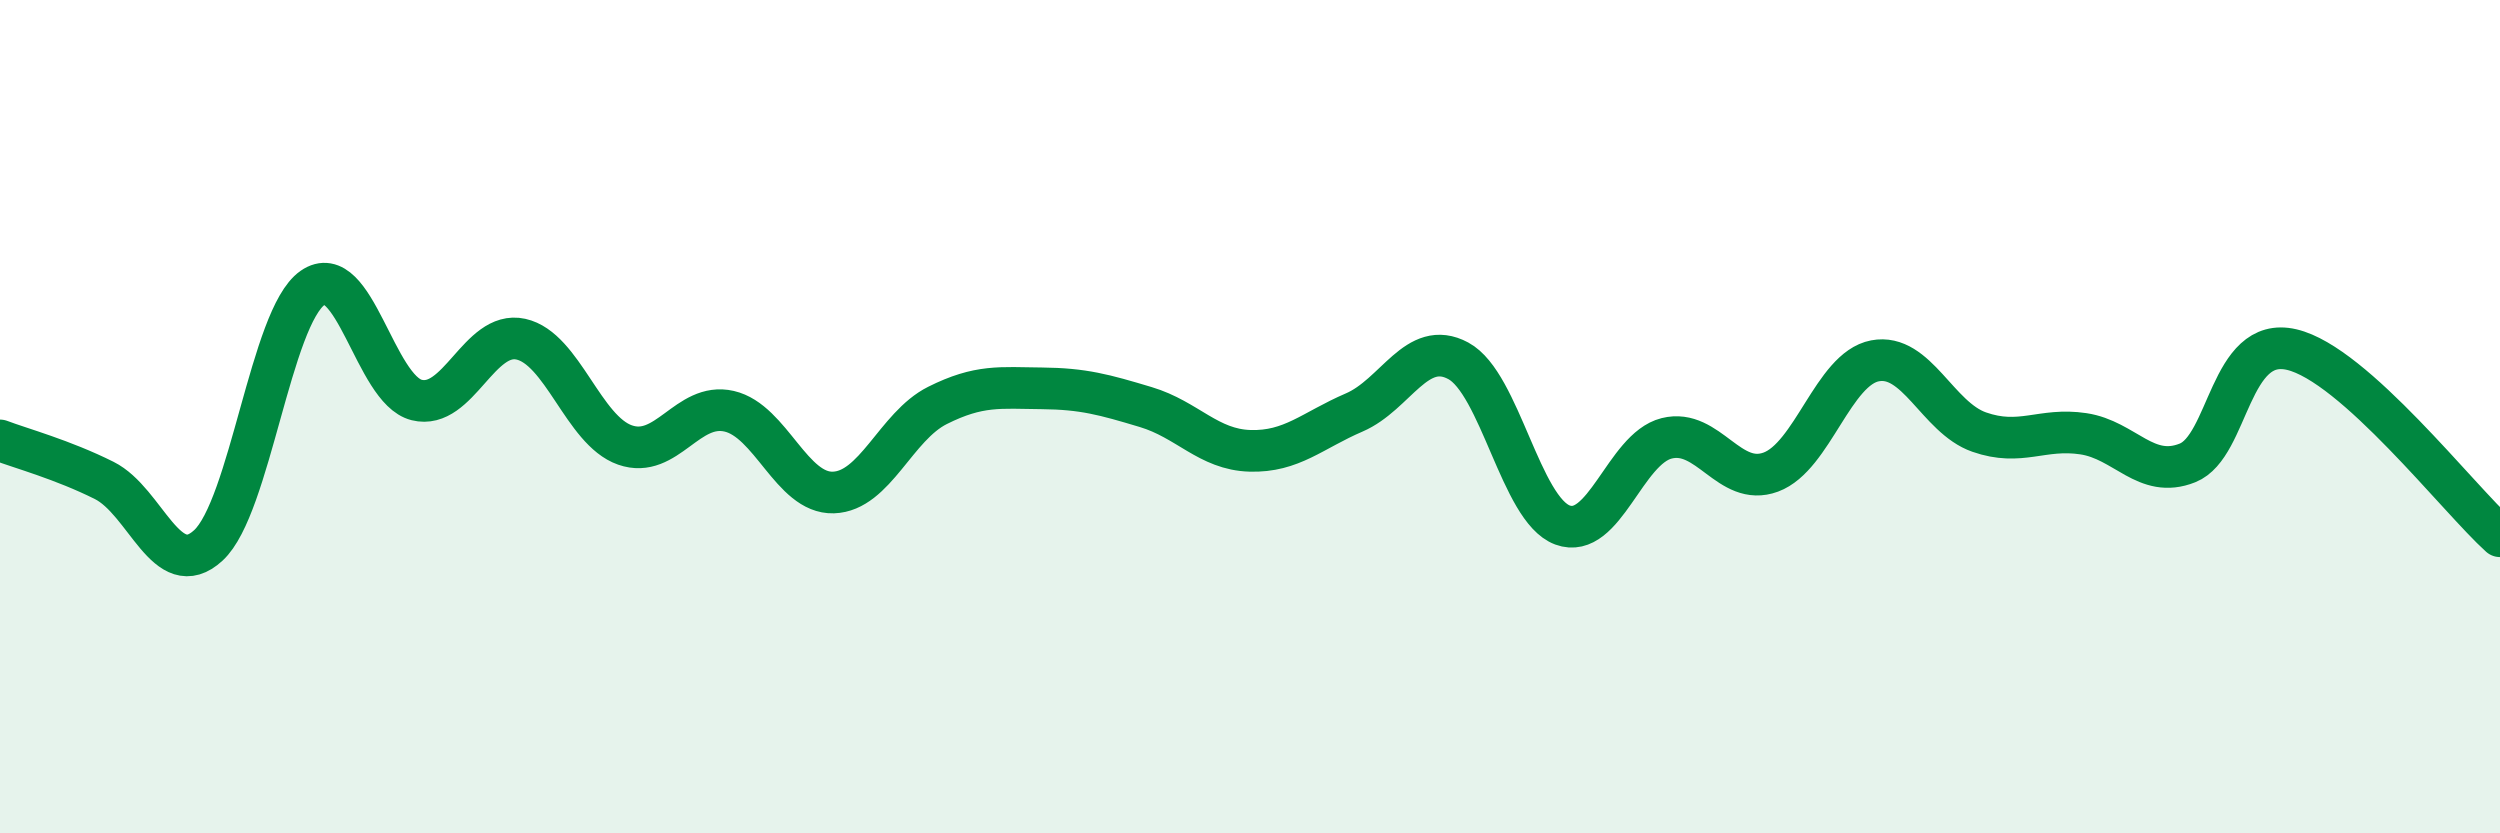
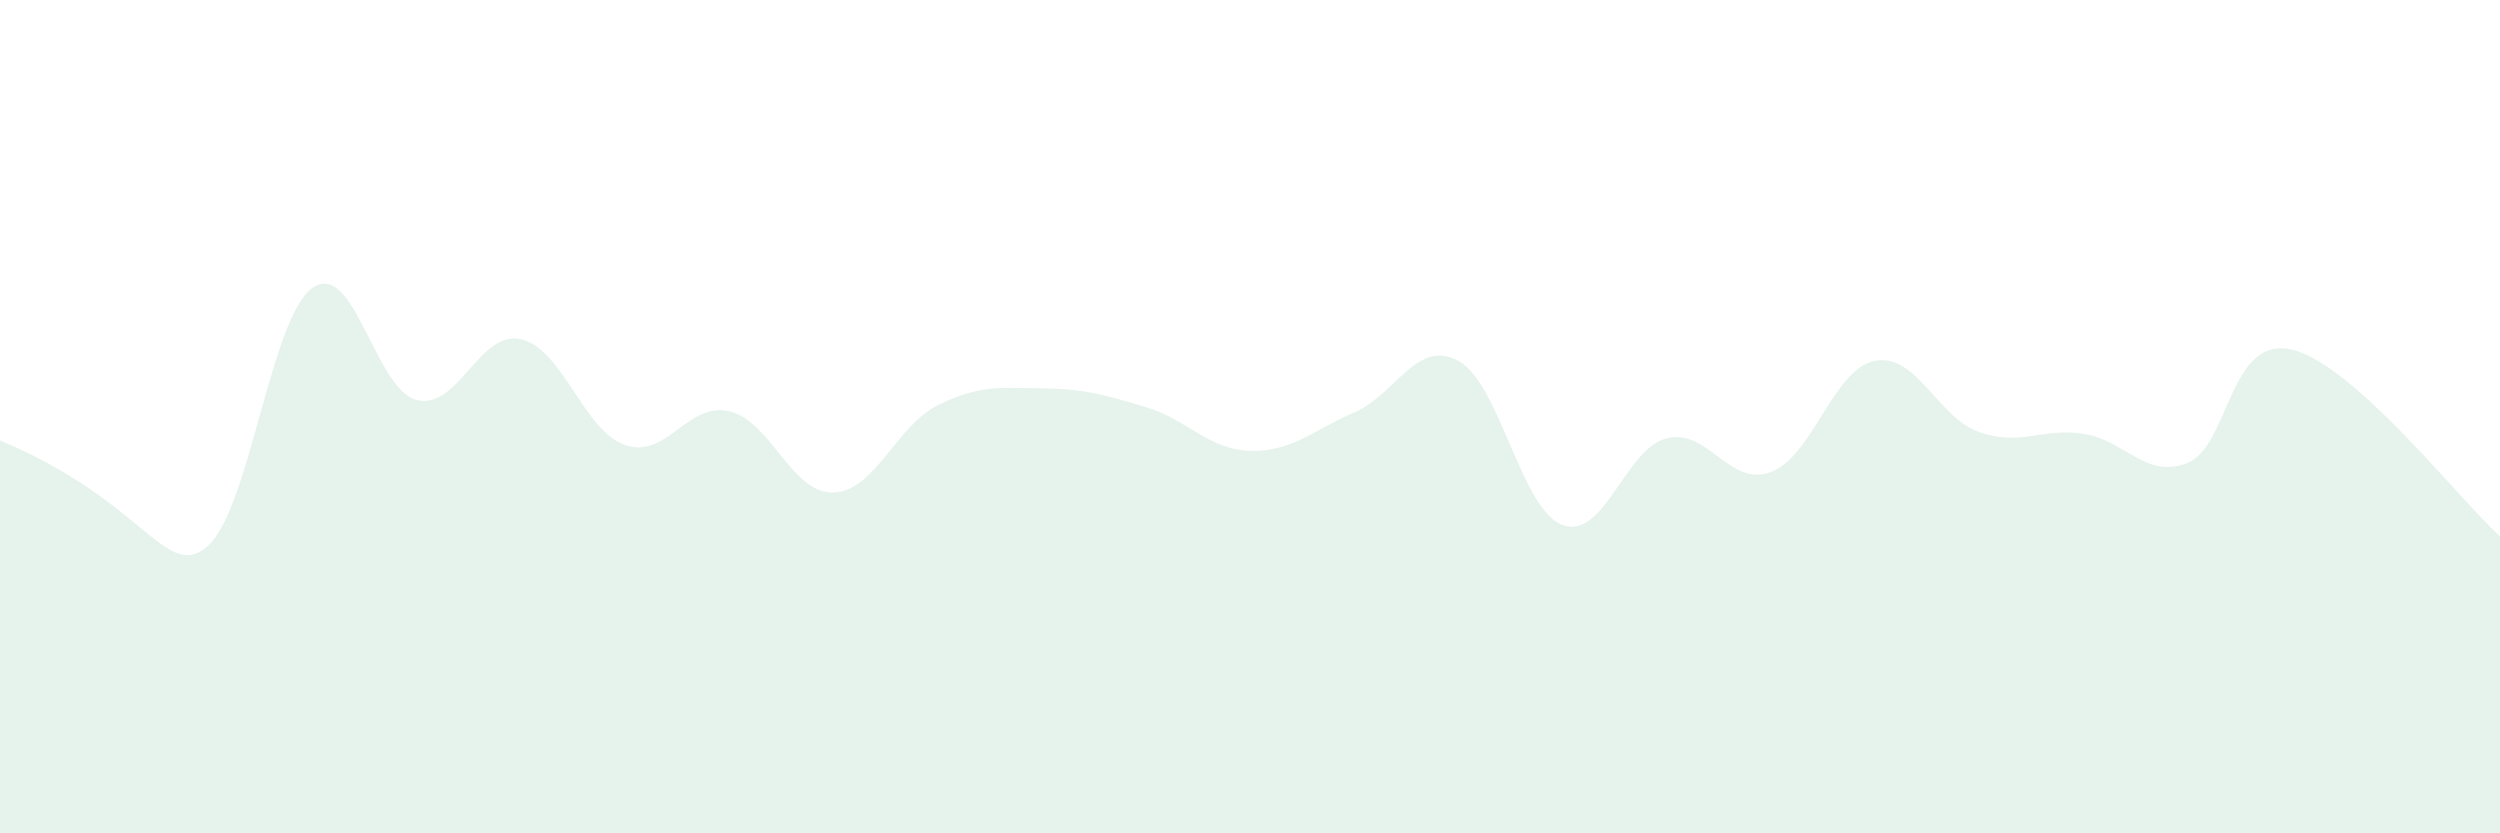
<svg xmlns="http://www.w3.org/2000/svg" width="60" height="20" viewBox="0 0 60 20">
-   <path d="M 0,10.57 C 0.5,10.76 1.5,11.03 2.5,11.53 C 3.5,12.03 4,14.01 5,13.09 C 6,12.17 6.5,7.61 7.5,6.91 C 8.5,6.21 9,9.35 10,9.6 C 11,9.85 11.5,7.92 12.5,8.14 C 13.5,8.36 14,10.33 15,10.68 C 16,11.03 16.5,9.64 17.5,9.87 C 18.5,10.1 19,11.85 20,11.82 C 21,11.79 21.5,10.23 22.5,9.73 C 23.5,9.23 24,9.31 25,9.32 C 26,9.33 26.5,9.47 27.5,9.77 C 28.5,10.07 29,10.79 30,10.82 C 31,10.85 31.5,10.33 32.5,9.9 C 33.5,9.47 34,8.12 35,8.66 C 36,9.2 36.5,12.23 37.5,12.6 C 38.5,12.97 39,10.77 40,10.52 C 41,10.27 41.5,11.7 42.5,11.33 C 43.5,10.96 44,8.85 45,8.66 C 46,8.47 46.5,10.02 47.5,10.37 C 48.5,10.72 49,10.26 50,10.41 C 51,10.56 51.5,11.51 52.5,11.11 C 53.5,10.71 53.5,8.04 55,8.39 C 56.5,8.74 59,11.97 60,12.87L60 20L0 20Z" fill="#008740" opacity="0.1" stroke-linecap="round" stroke-linejoin="round" />
-   <path d="M 0,10.57 C 0.5,10.76 1.5,11.03 2.5,11.53 C 3.5,12.03 4,14.01 5,13.09 C 6,12.17 6.5,7.61 7.5,6.91 C 8.5,6.21 9,9.35 10,9.6 C 11,9.85 11.5,7.92 12.5,8.14 C 13.5,8.36 14,10.33 15,10.68 C 16,11.03 16.5,9.64 17.5,9.87 C 18.5,10.1 19,11.85 20,11.82 C 21,11.79 21.5,10.23 22.5,9.73 C 23.5,9.23 24,9.31 25,9.32 C 26,9.33 26.5,9.47 27.5,9.77 C 28.5,10.07 29,10.79 30,10.82 C 31,10.85 31.5,10.33 32.5,9.9 C 33.5,9.47 34,8.12 35,8.66 C 36,9.2 36.5,12.23 37.5,12.6 C 38.5,12.97 39,10.77 40,10.52 C 41,10.27 41.5,11.7 42.5,11.33 C 43.5,10.96 44,8.85 45,8.66 C 46,8.47 46.5,10.02 47.5,10.37 C 48.5,10.72 49,10.26 50,10.41 C 51,10.56 51.5,11.51 52.5,11.11 C 53.5,10.71 53.5,8.04 55,8.39 C 56.5,8.74 59,11.97 60,12.87" stroke="#008740" stroke-width="1" fill="none" stroke-linecap="round" stroke-linejoin="round" />
+   <path d="M 0,10.57 C 3.5,12.03 4,14.01 5,13.09 C 6,12.17 6.5,7.61 7.5,6.91 C 8.5,6.21 9,9.35 10,9.6 C 11,9.85 11.5,7.92 12.5,8.14 C 13.5,8.36 14,10.33 15,10.68 C 16,11.03 16.5,9.64 17.5,9.87 C 18.5,10.1 19,11.85 20,11.82 C 21,11.79 21.5,10.23 22.5,9.73 C 23.5,9.23 24,9.31 25,9.32 C 26,9.33 26.5,9.47 27.5,9.77 C 28.5,10.07 29,10.79 30,10.82 C 31,10.85 31.5,10.33 32.5,9.9 C 33.5,9.47 34,8.12 35,8.66 C 36,9.2 36.5,12.23 37.5,12.6 C 38.5,12.97 39,10.77 40,10.52 C 41,10.27 41.5,11.7 42.5,11.33 C 43.5,10.96 44,8.85 45,8.66 C 46,8.47 46.5,10.02 47.5,10.37 C 48.5,10.72 49,10.26 50,10.41 C 51,10.56 51.5,11.51 52.5,11.11 C 53.5,10.71 53.5,8.04 55,8.39 C 56.5,8.74 59,11.97 60,12.87L60 20L0 20Z" fill="#008740" opacity="0.1" stroke-linecap="round" stroke-linejoin="round" />
</svg>